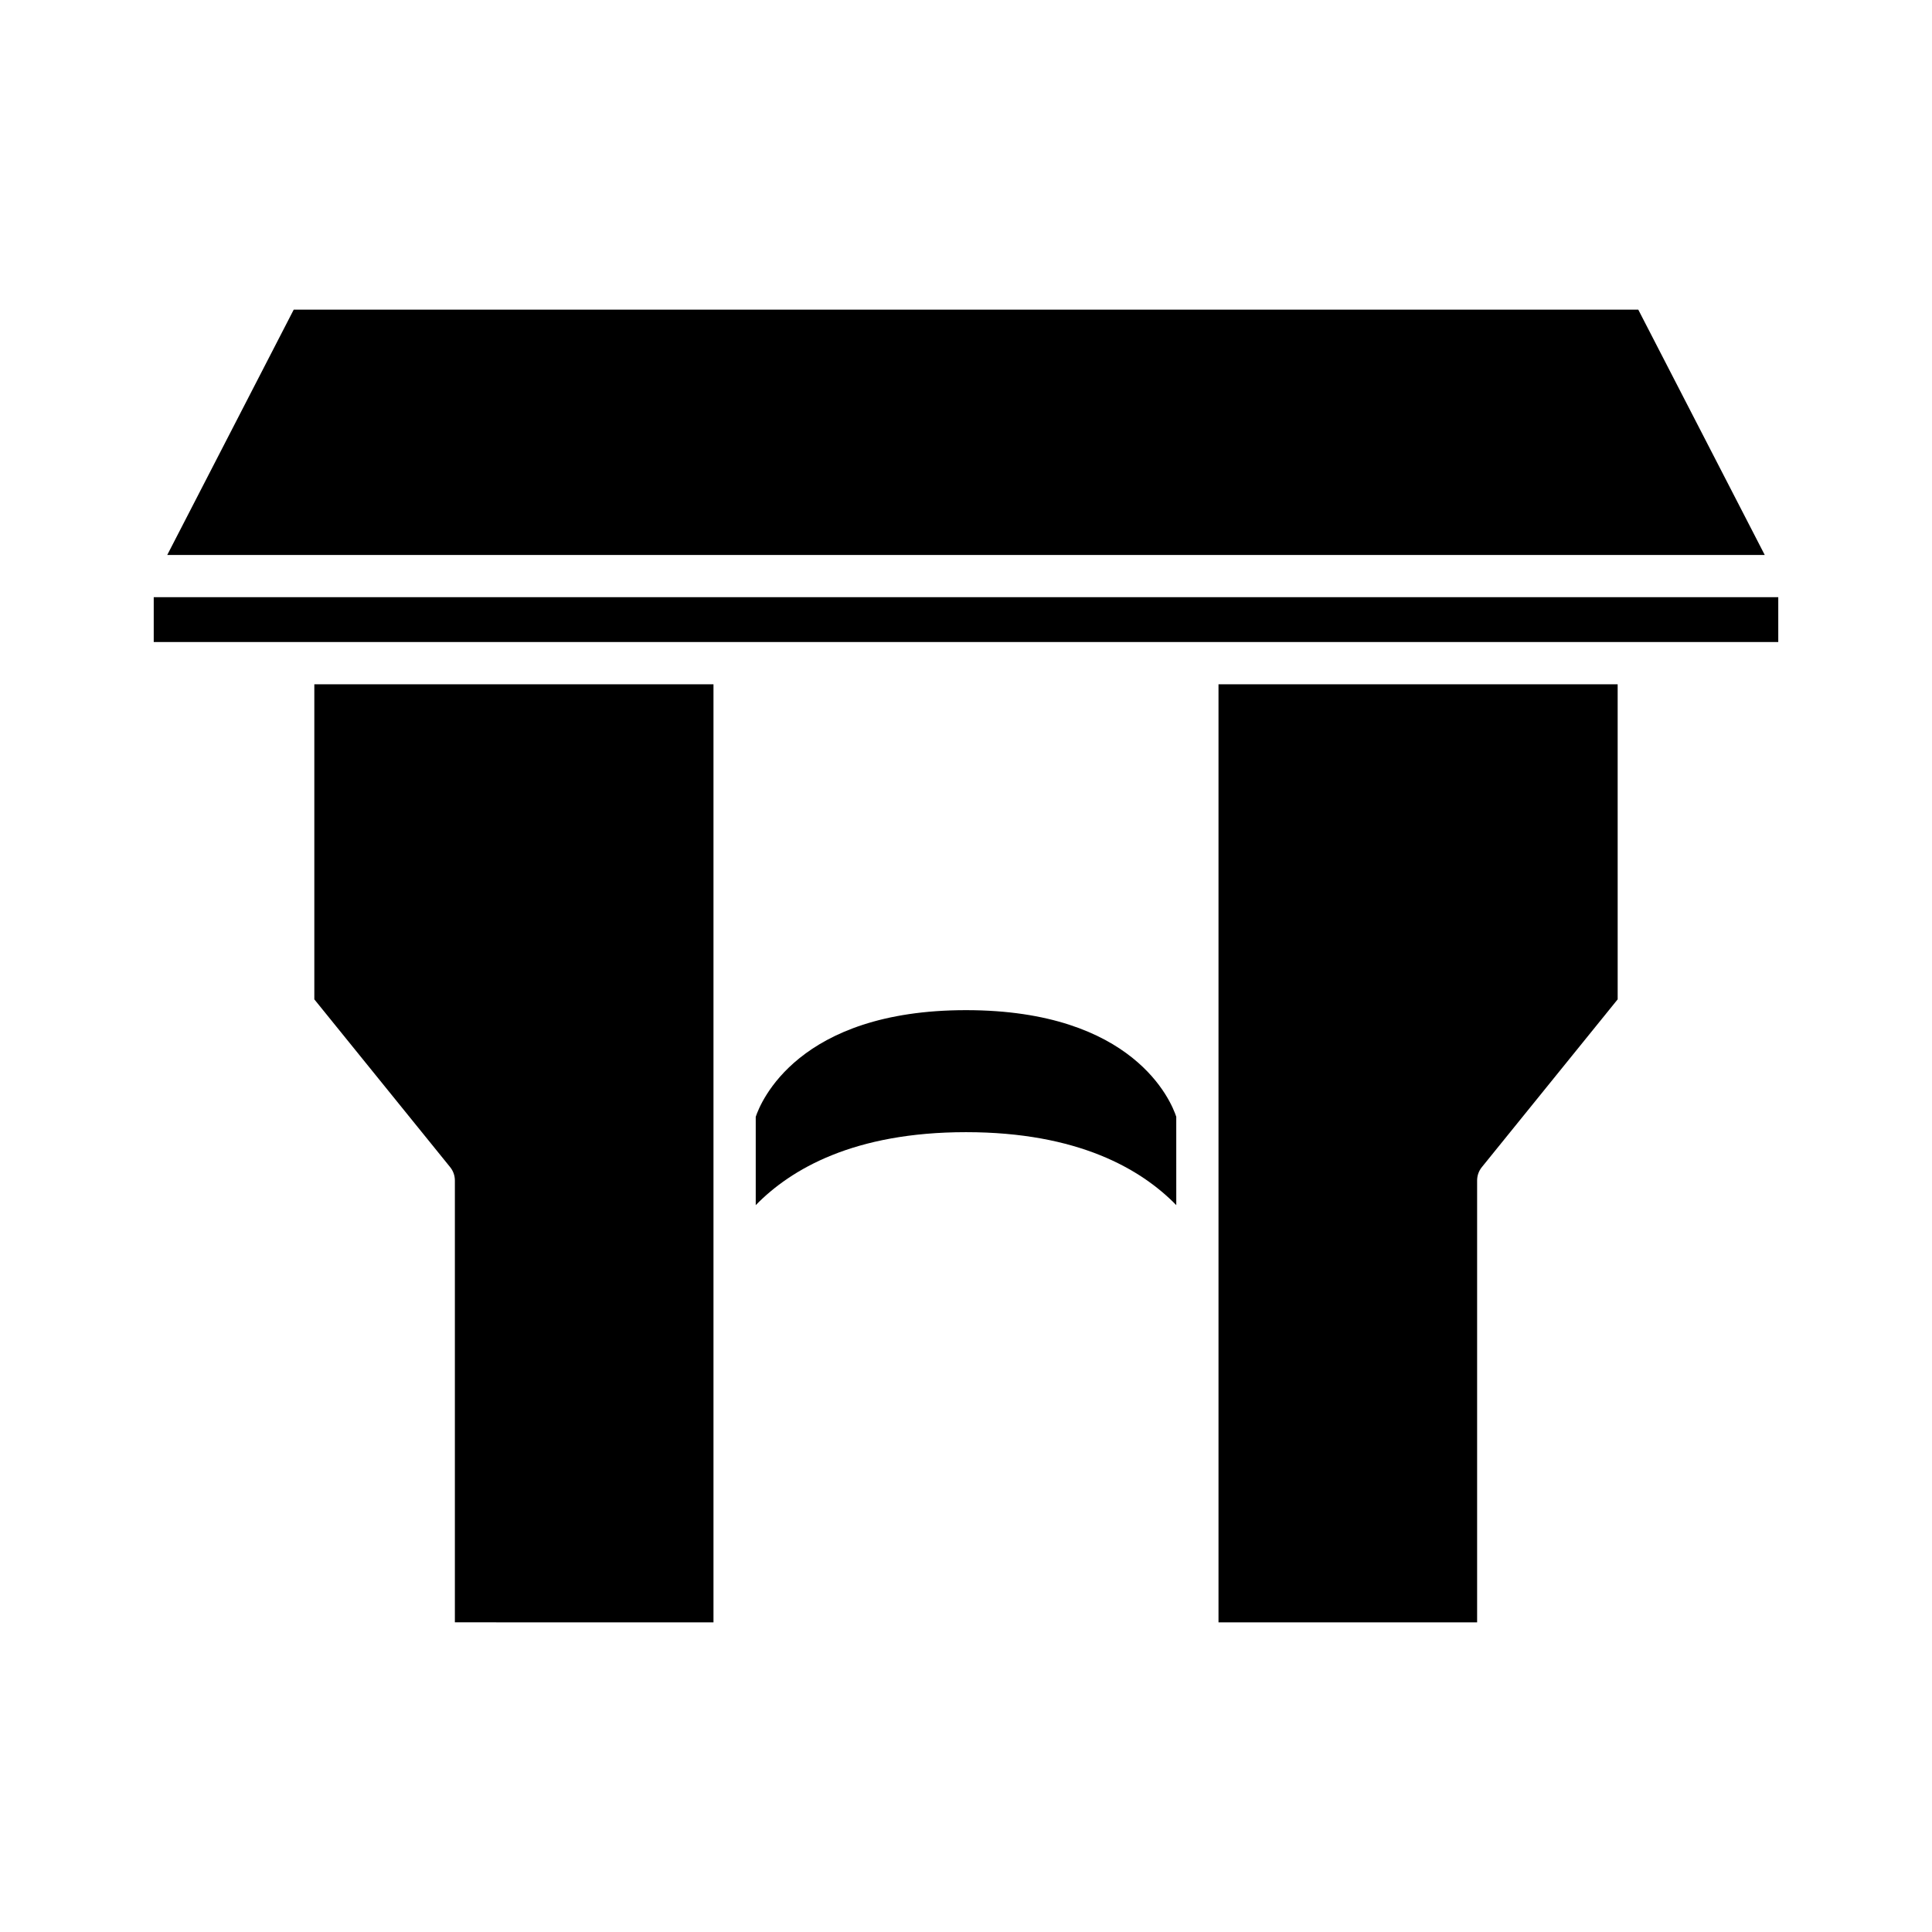
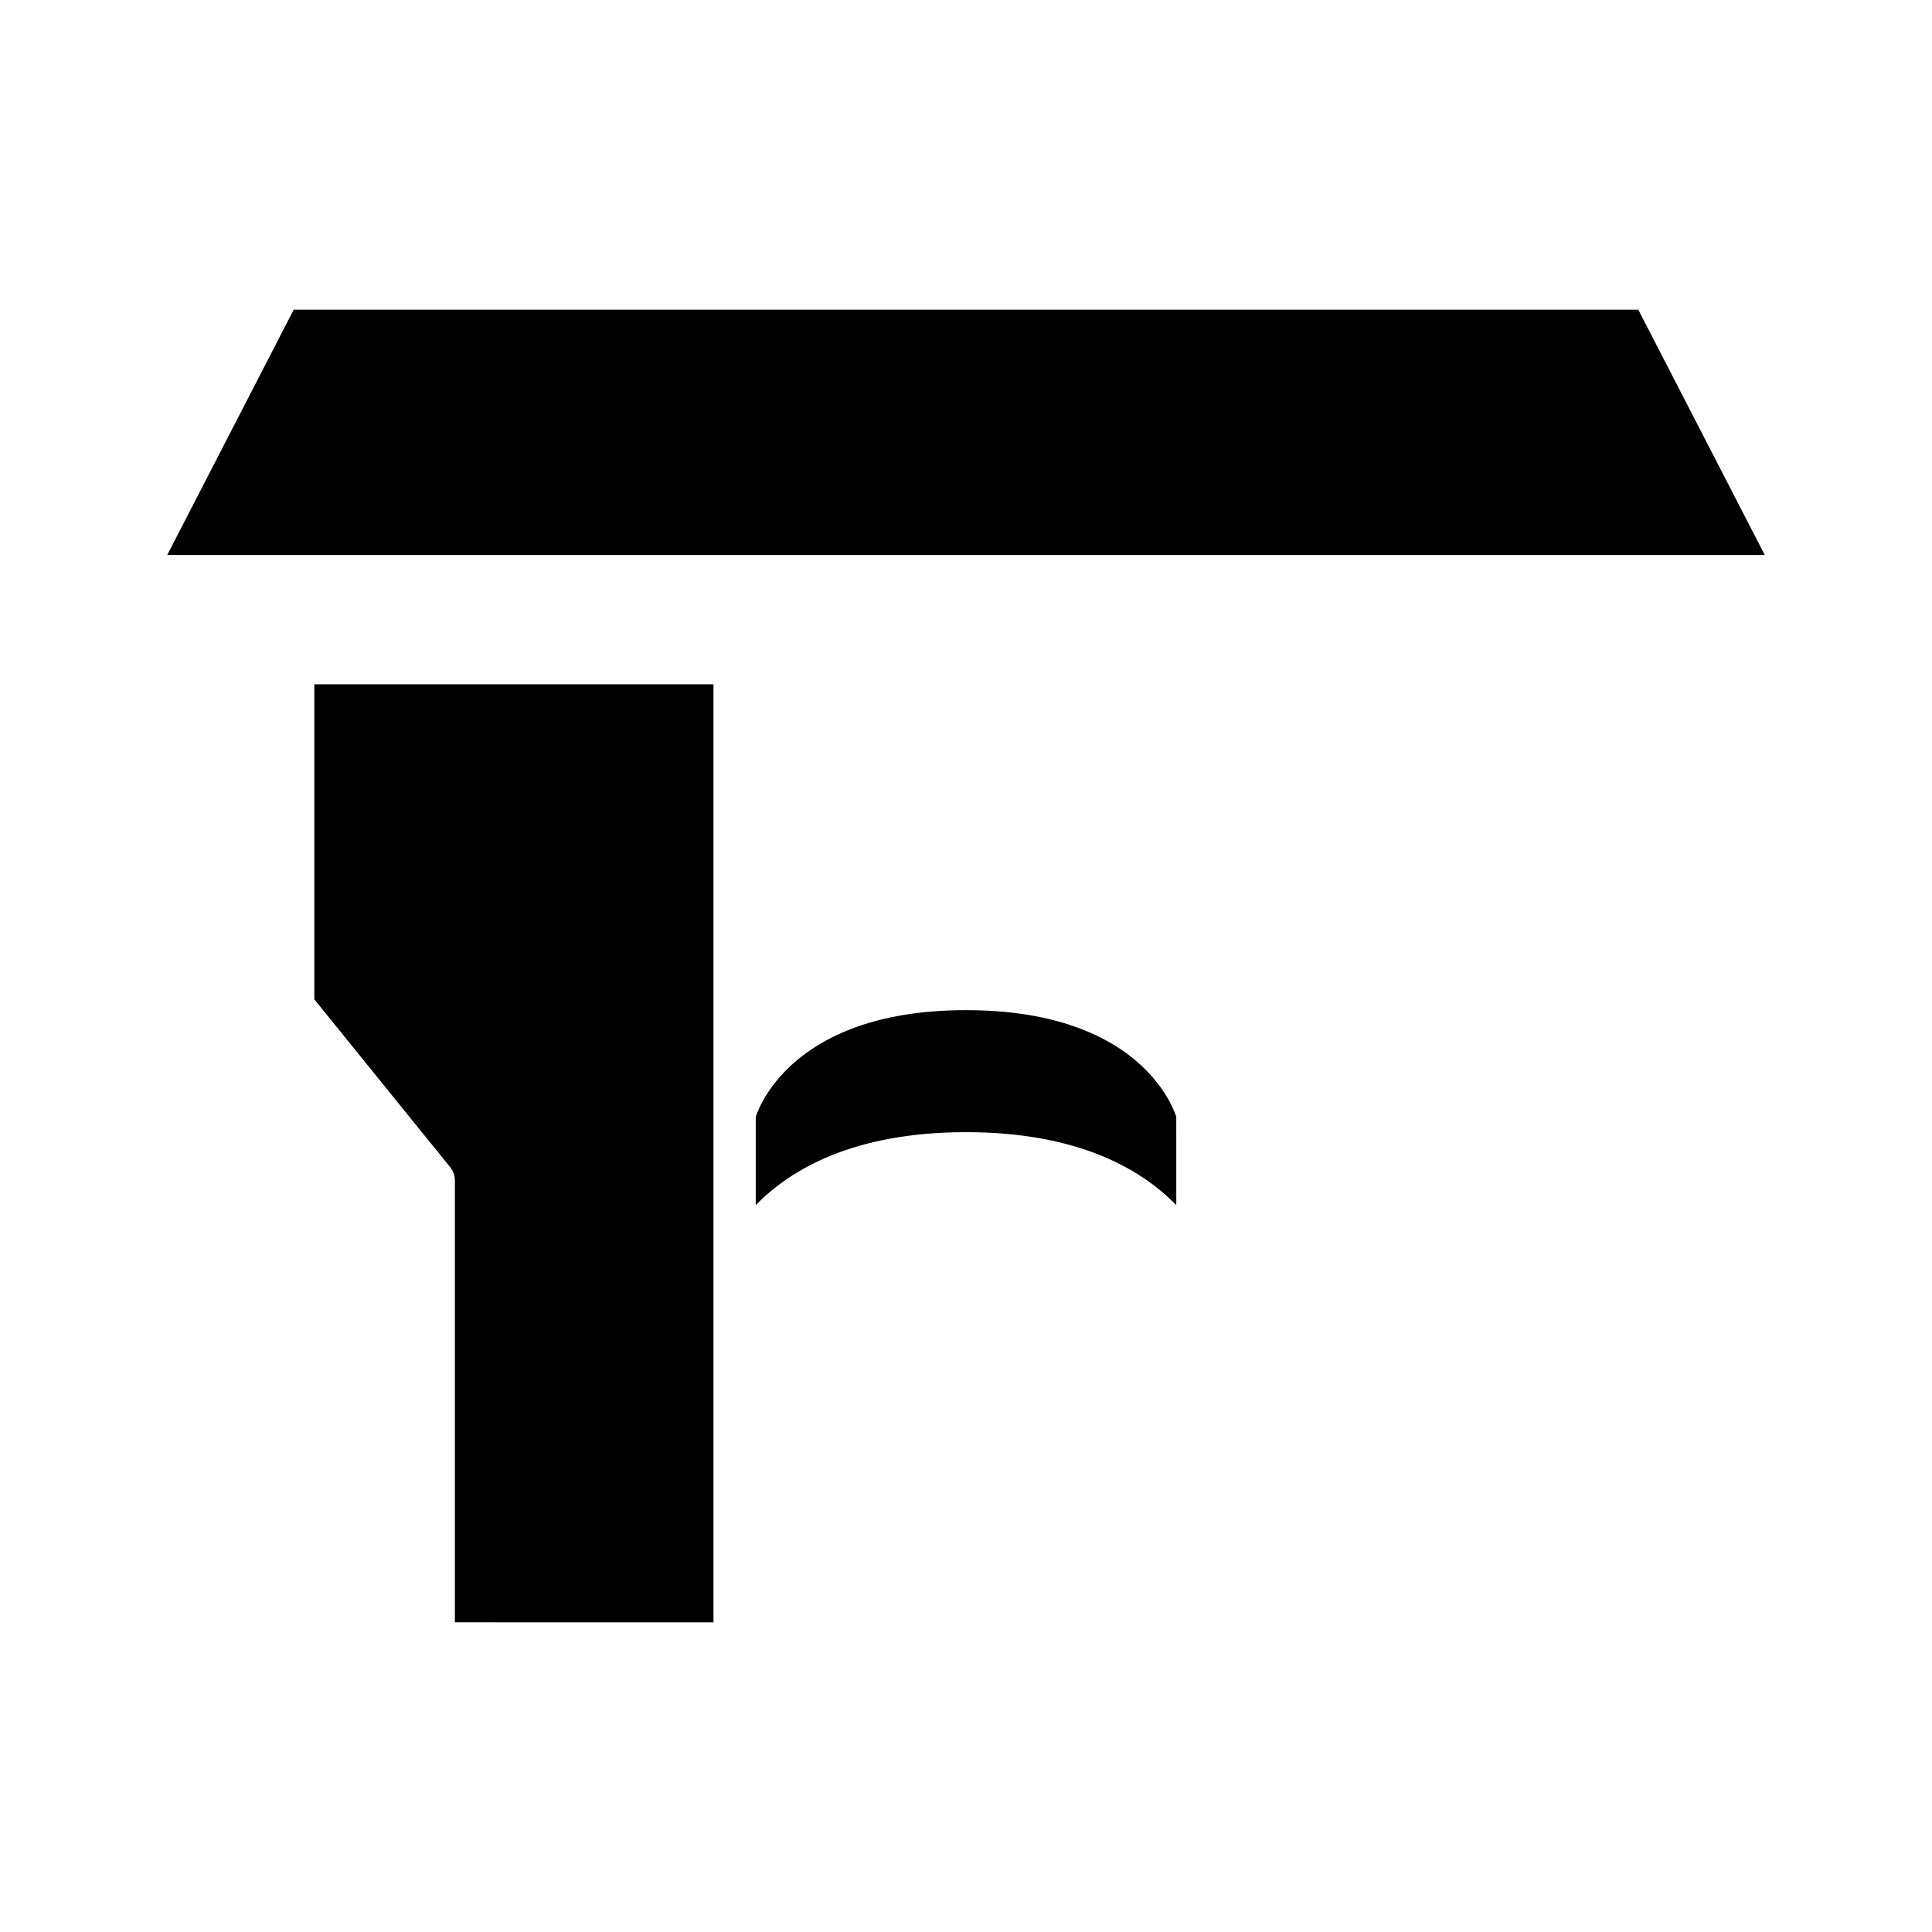
<svg xmlns="http://www.w3.org/2000/svg" fill="#000000" width="800px" height="800px" version="1.1" viewBox="144 144 512 512">
  <g>
    <path d="m333.08 573.94v-248.6h-105.78v83.5l36 44.473c0.805 0.996 1.246 2.242 1.246 3.523v117.1z" />
    <path d="m455.72 439.95c-1.34-4.066-11.203-28.25-55.719-28.25-44.582 0-54.453 24.445-55.723 28.266v23.41c9.312-9.555 26.031-19.34 55.723-19.34s46.406 9.785 55.723 19.336z" />
-     <path d="m536.7 453.31 36-44.473-0.004-83.5h-105.78v248.6h68.535v-117.1c0-1.281 0.441-2.527 1.246-3.523z" />
    <path d="m578.16 226.06h-356.32l-33.516 65.008h423.35z" />
-     <path d="m184.74 302.26h430.52v11.883h-430.52z" />
  </g>
</svg>